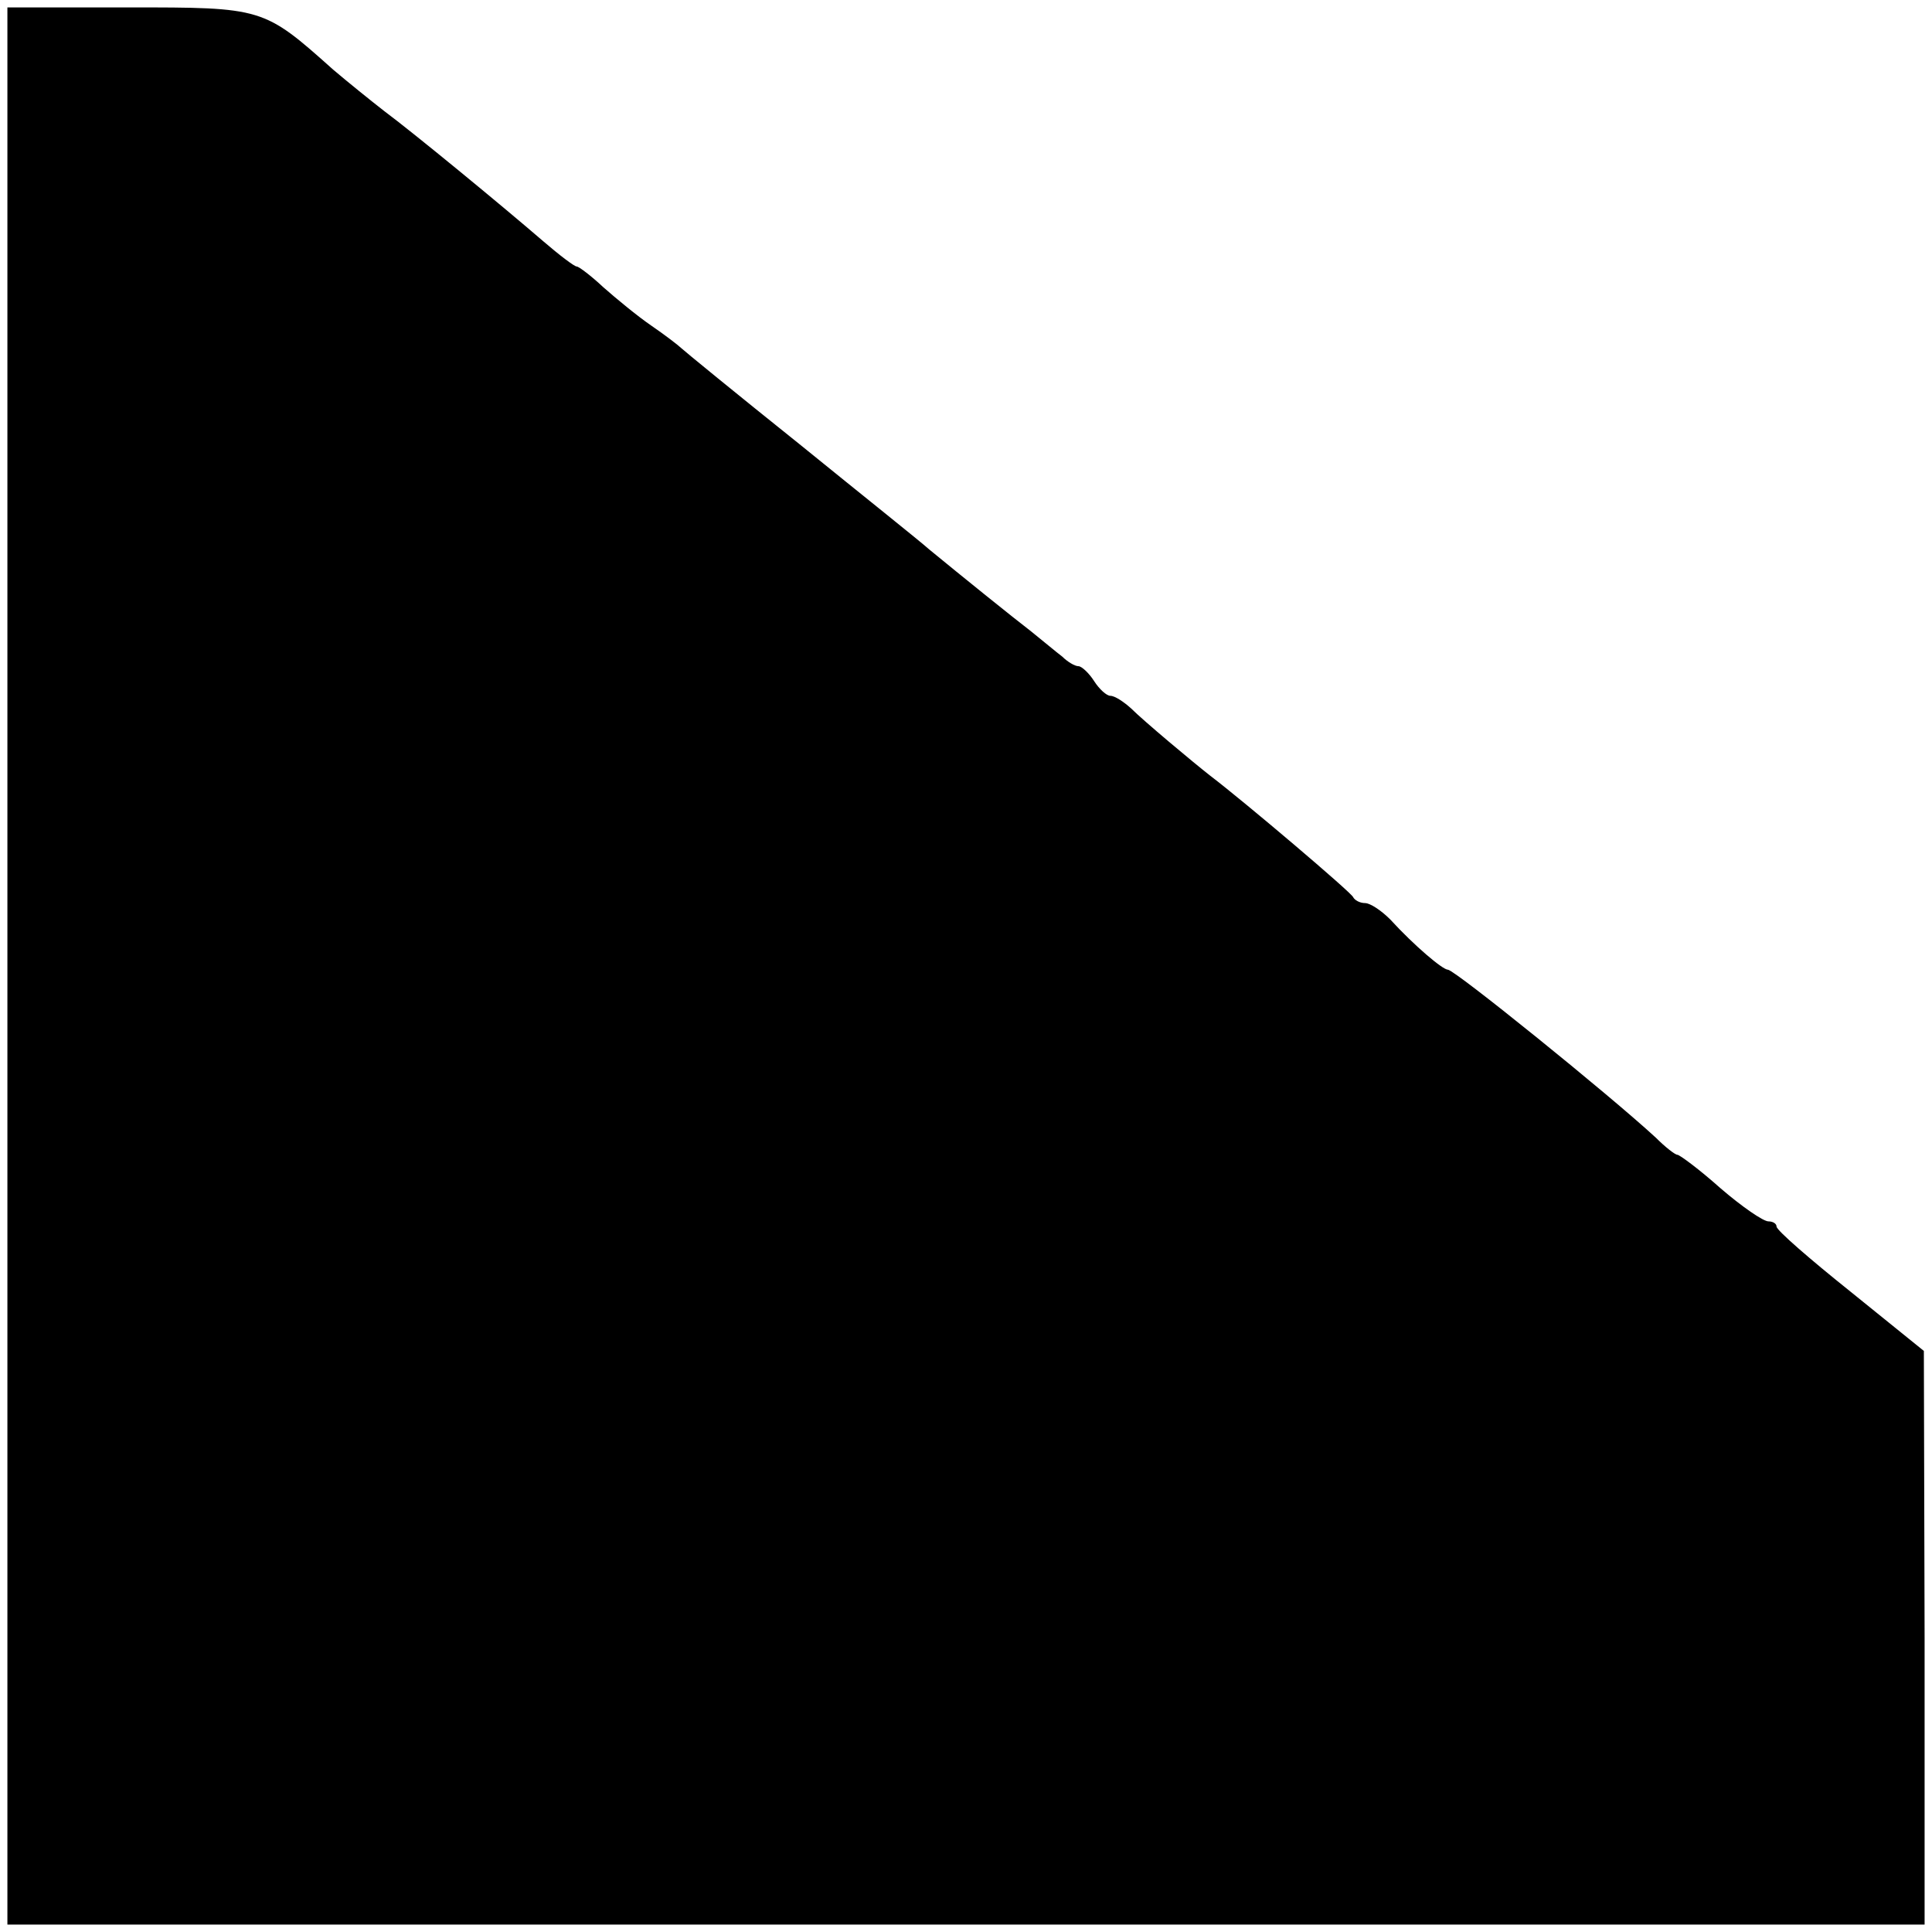
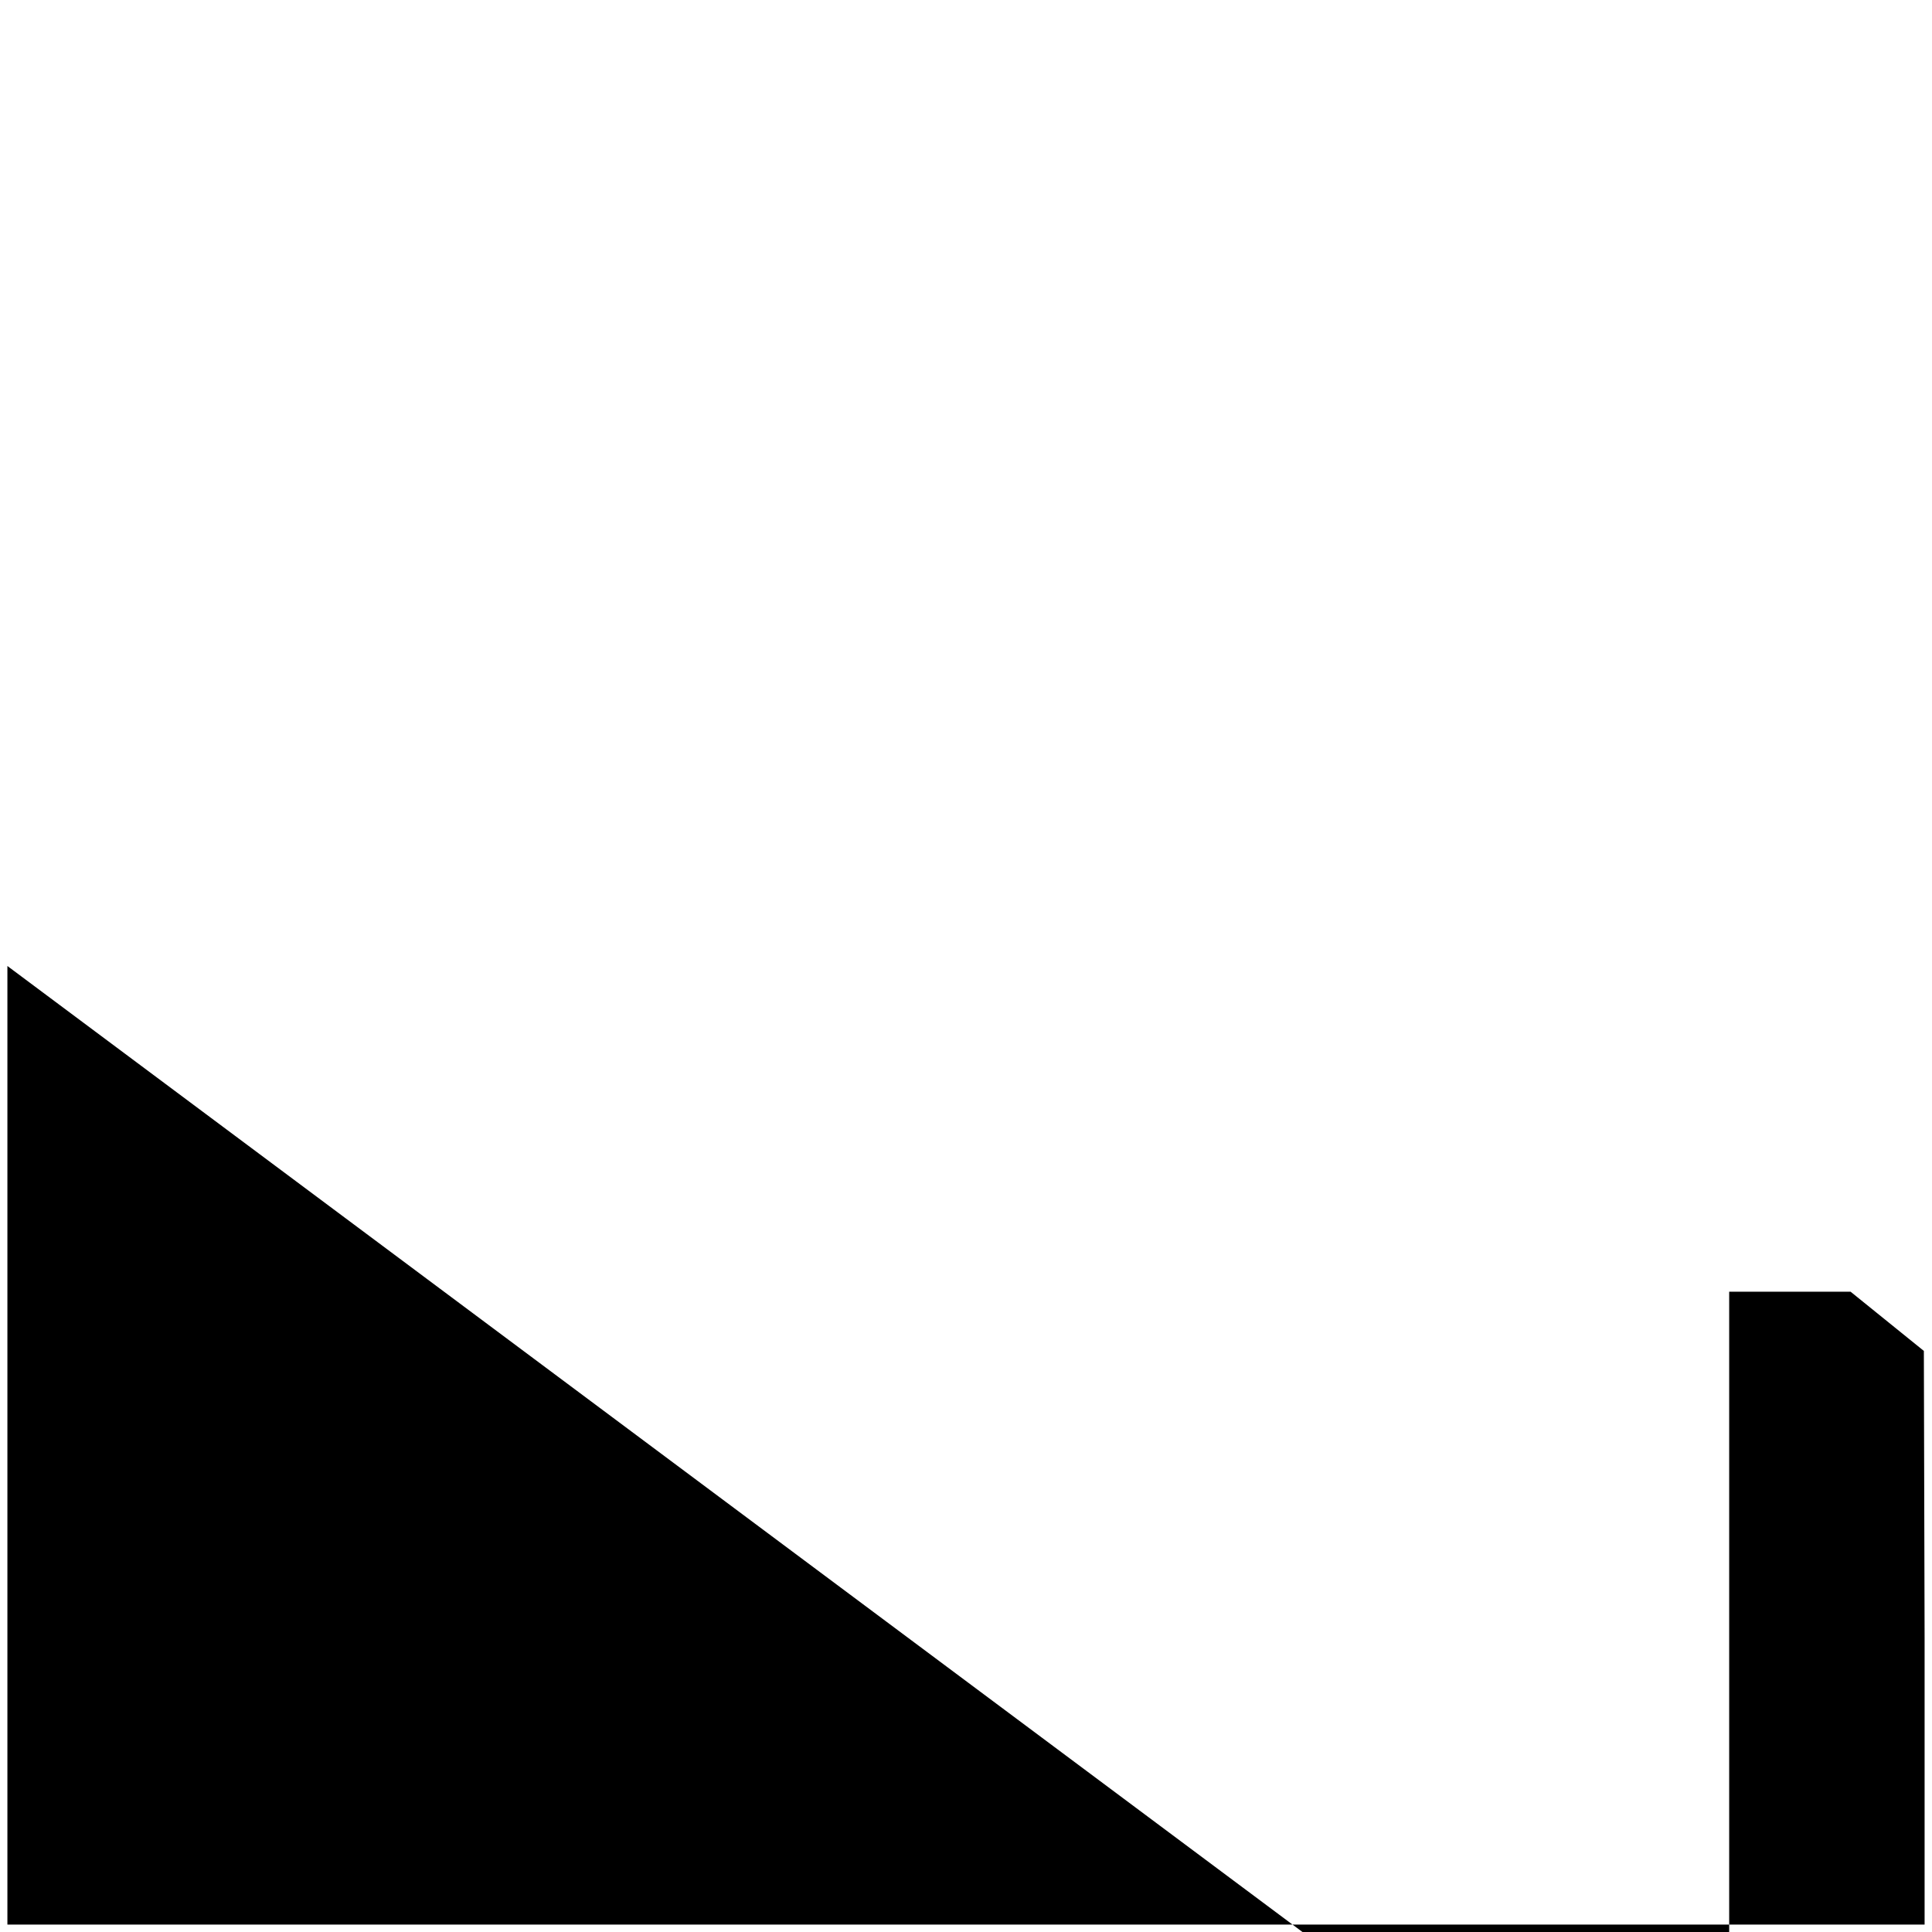
<svg xmlns="http://www.w3.org/2000/svg" version="1.0" width="261pt" height="261pt" viewBox="0 0 261 261" preserveAspectRatio="xMidYMid meet">
  <g transform="translate(0,261) scale(0.1,-0.1)" fill="#000000" stroke="none">
-     <path d="M10 1305 l0 -1295 1295 0 1295 0 0 388 -1 387 -99 80 c-55 44 -100 83 -100 88 0 4 -5 7 -11 7 -7 0 -36 20 -65 45 -28 25 -55 45 -58 45 -3 0 -16 10 -29 23 -64 59 -272 227 -281 227 -7 0 -45 32 -78 68 -12 12 -27 22 -34 22 -7 0 -14 4 -16 8 -2 6 -147 129 -193 164 -23 18 -90 74 -107 91 -10 9 -22 17 -28 17 -5 0 -15 9 -22 20 -7 11 -17 20 -21 20 -5 0 -15 6 -22 13 -8 6 -27 22 -42 34 -26 20 -93 74 -138 111 -11 10 -90 73 -175 142 -85 68 -157 127 -160 130 -3 3 -21 17 -40 30 -19 13 -48 37 -65 52 -16 15 -33 28 -36 28 -3 0 -23 15 -45 34 -58 50 -176 147 -215 176 -18 14 -49 39 -69 56 -94 84 -95 84 -276 84 l-164 0 0 -1295z" />
+     <path d="M10 1305 l0 -1295 1295 0 1295 0 0 388 -1 387 -99 80 l-164 0 0 -1295z" />
  </g>
</svg>